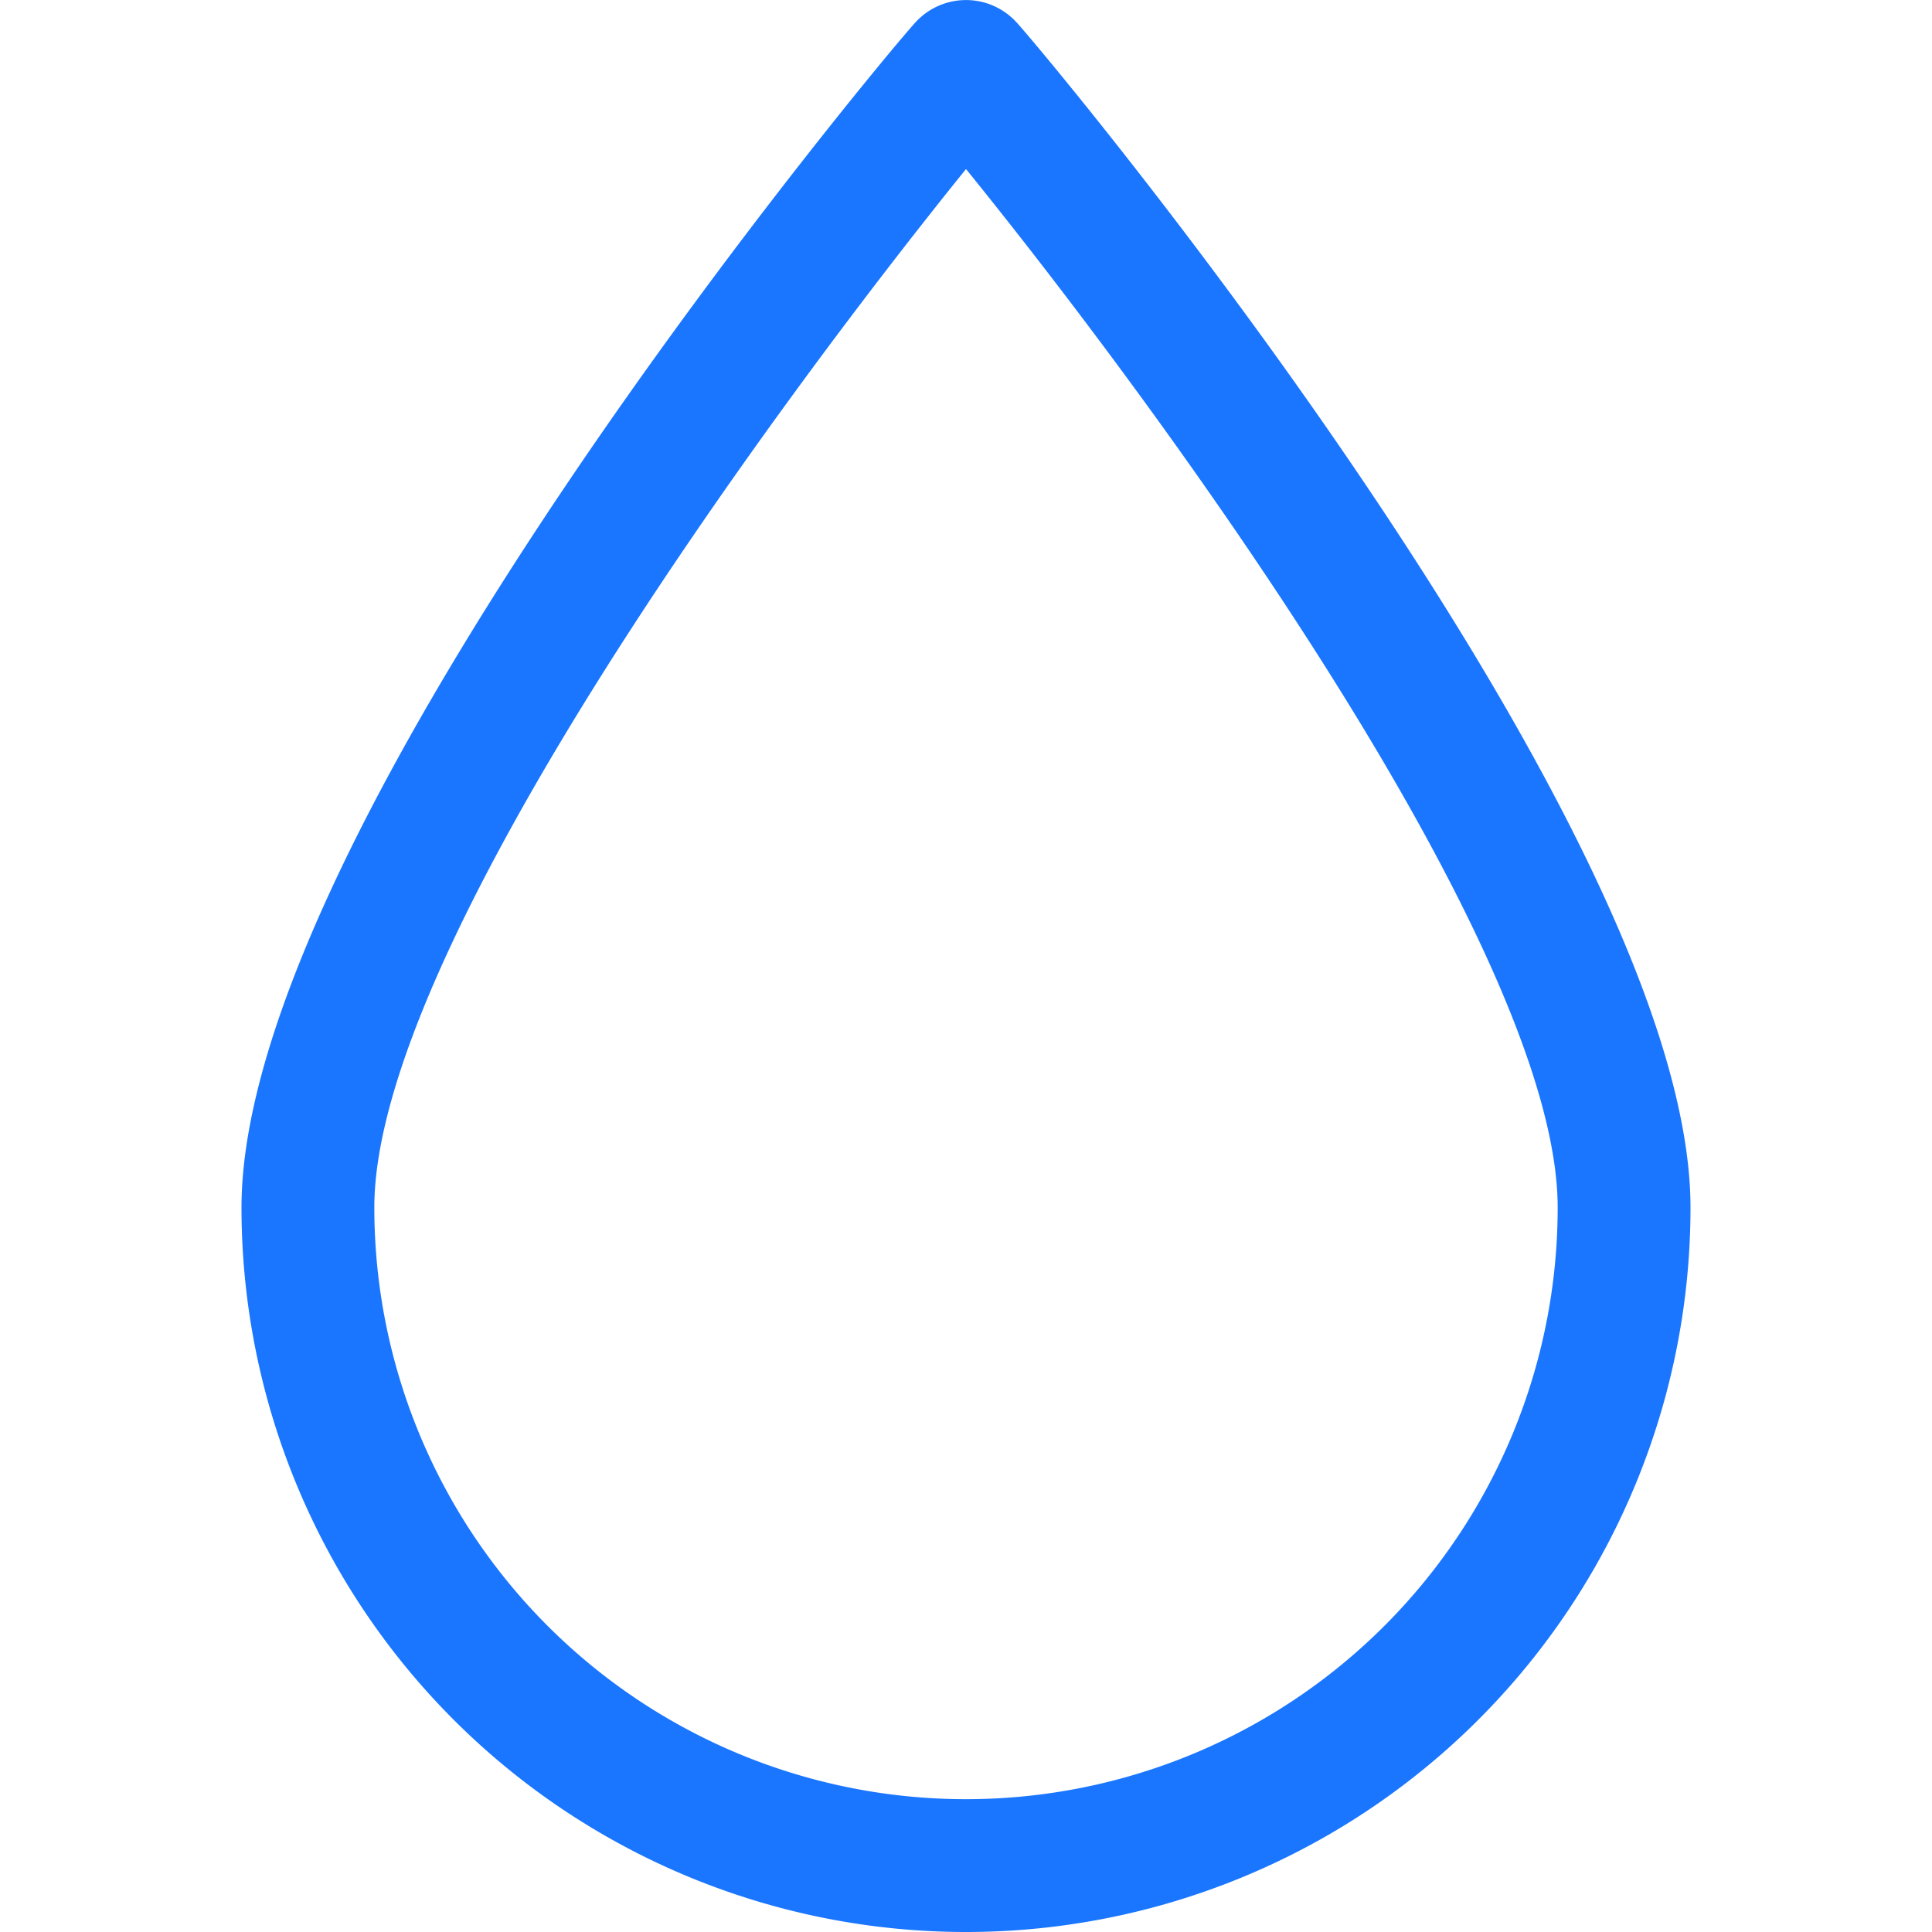
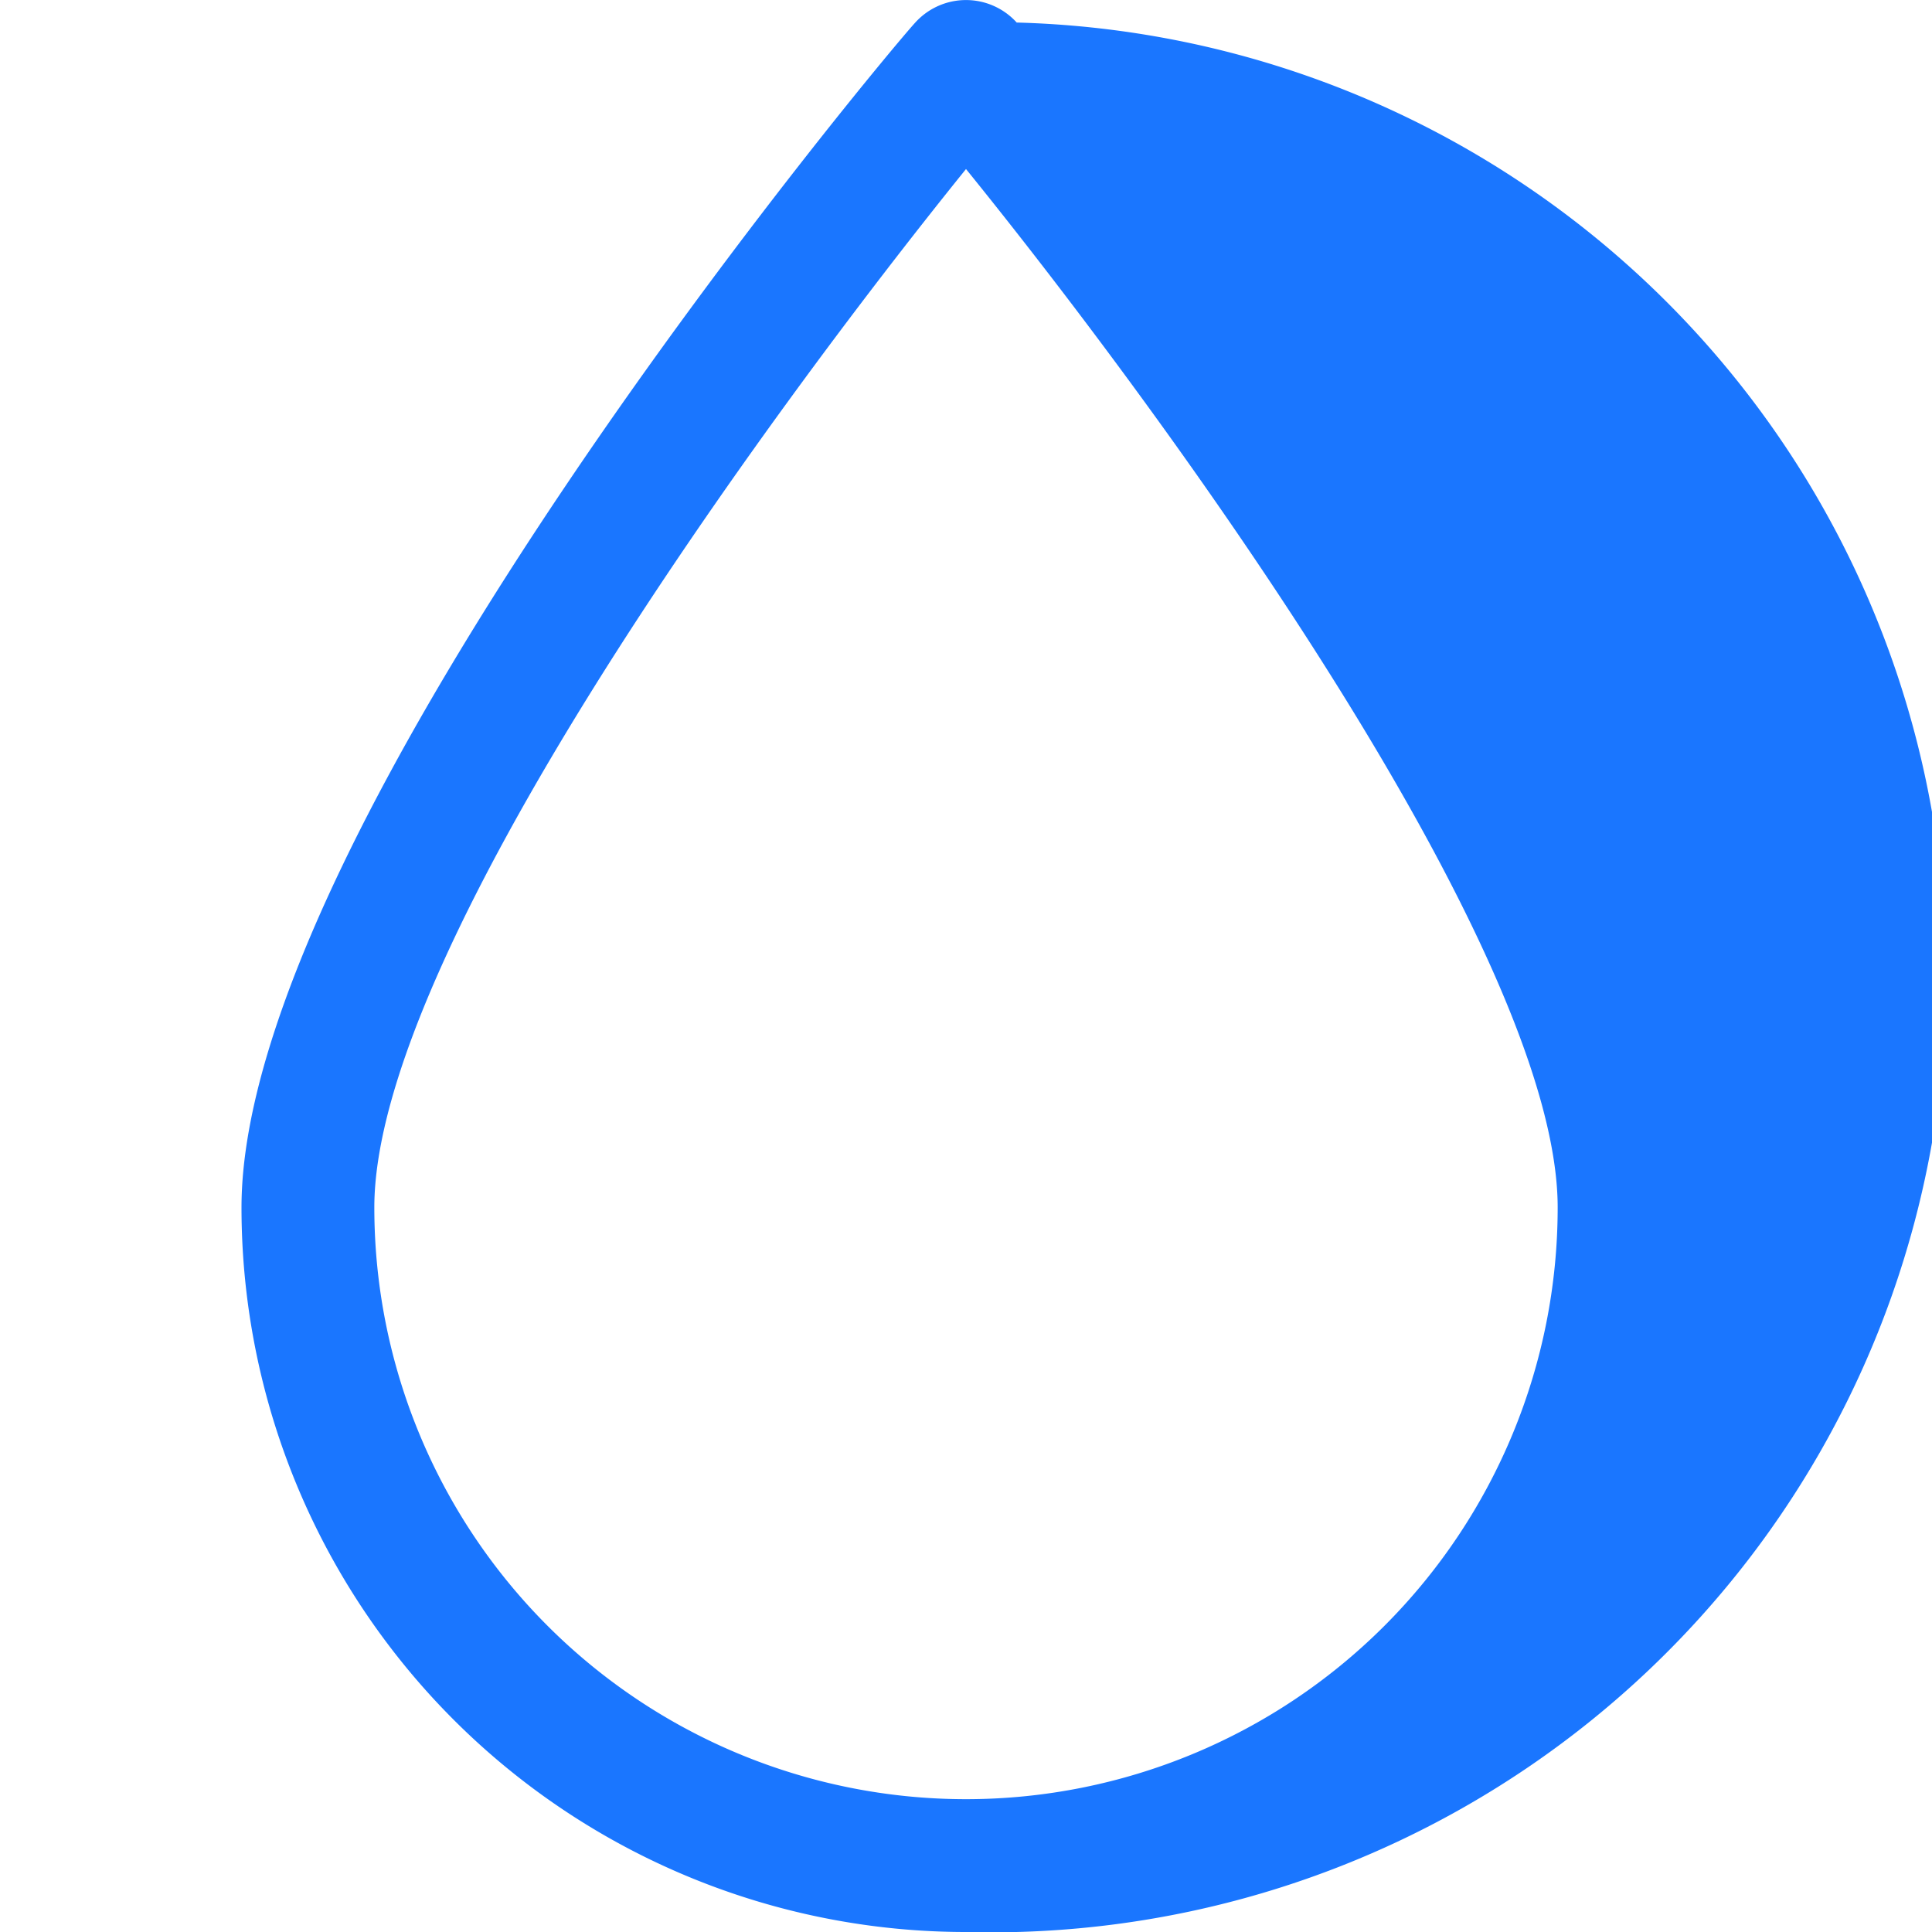
<svg xmlns="http://www.w3.org/2000/svg" id="Слой_1" data-name="Слой 1" width="24" height="24" viewBox="0 0 24 24">
  <defs>
    <style>.cls-1{fill:#1a76ff;}</style>
  </defs>
  <title>3367</title>
-   <path class="cls-1" d="M12,24a9,9,0,0,1-9-9C3,10.24,11,.68,11.37.28a.85.85,0,0,1,1.26,0C13,.68,21,10.24,21,15A9,9,0,0,1,12,24ZM12,2.1C9.48,5.22,4.65,11.84,4.65,15a7.35,7.35,0,0,0,14.7,0C19.35,11.84,14.52,5.21,12,2.1Z" />
+   <path class="cls-1" d="M12,24a9,9,0,0,1-9-9C3,10.24,11,.68,11.37.28a.85.85,0,0,1,1.26,0A9,9,0,0,1,12,24ZM12,2.1C9.48,5.22,4.65,11.84,4.65,15a7.35,7.35,0,0,0,14.7,0C19.35,11.84,14.52,5.21,12,2.1Z" />
</svg>